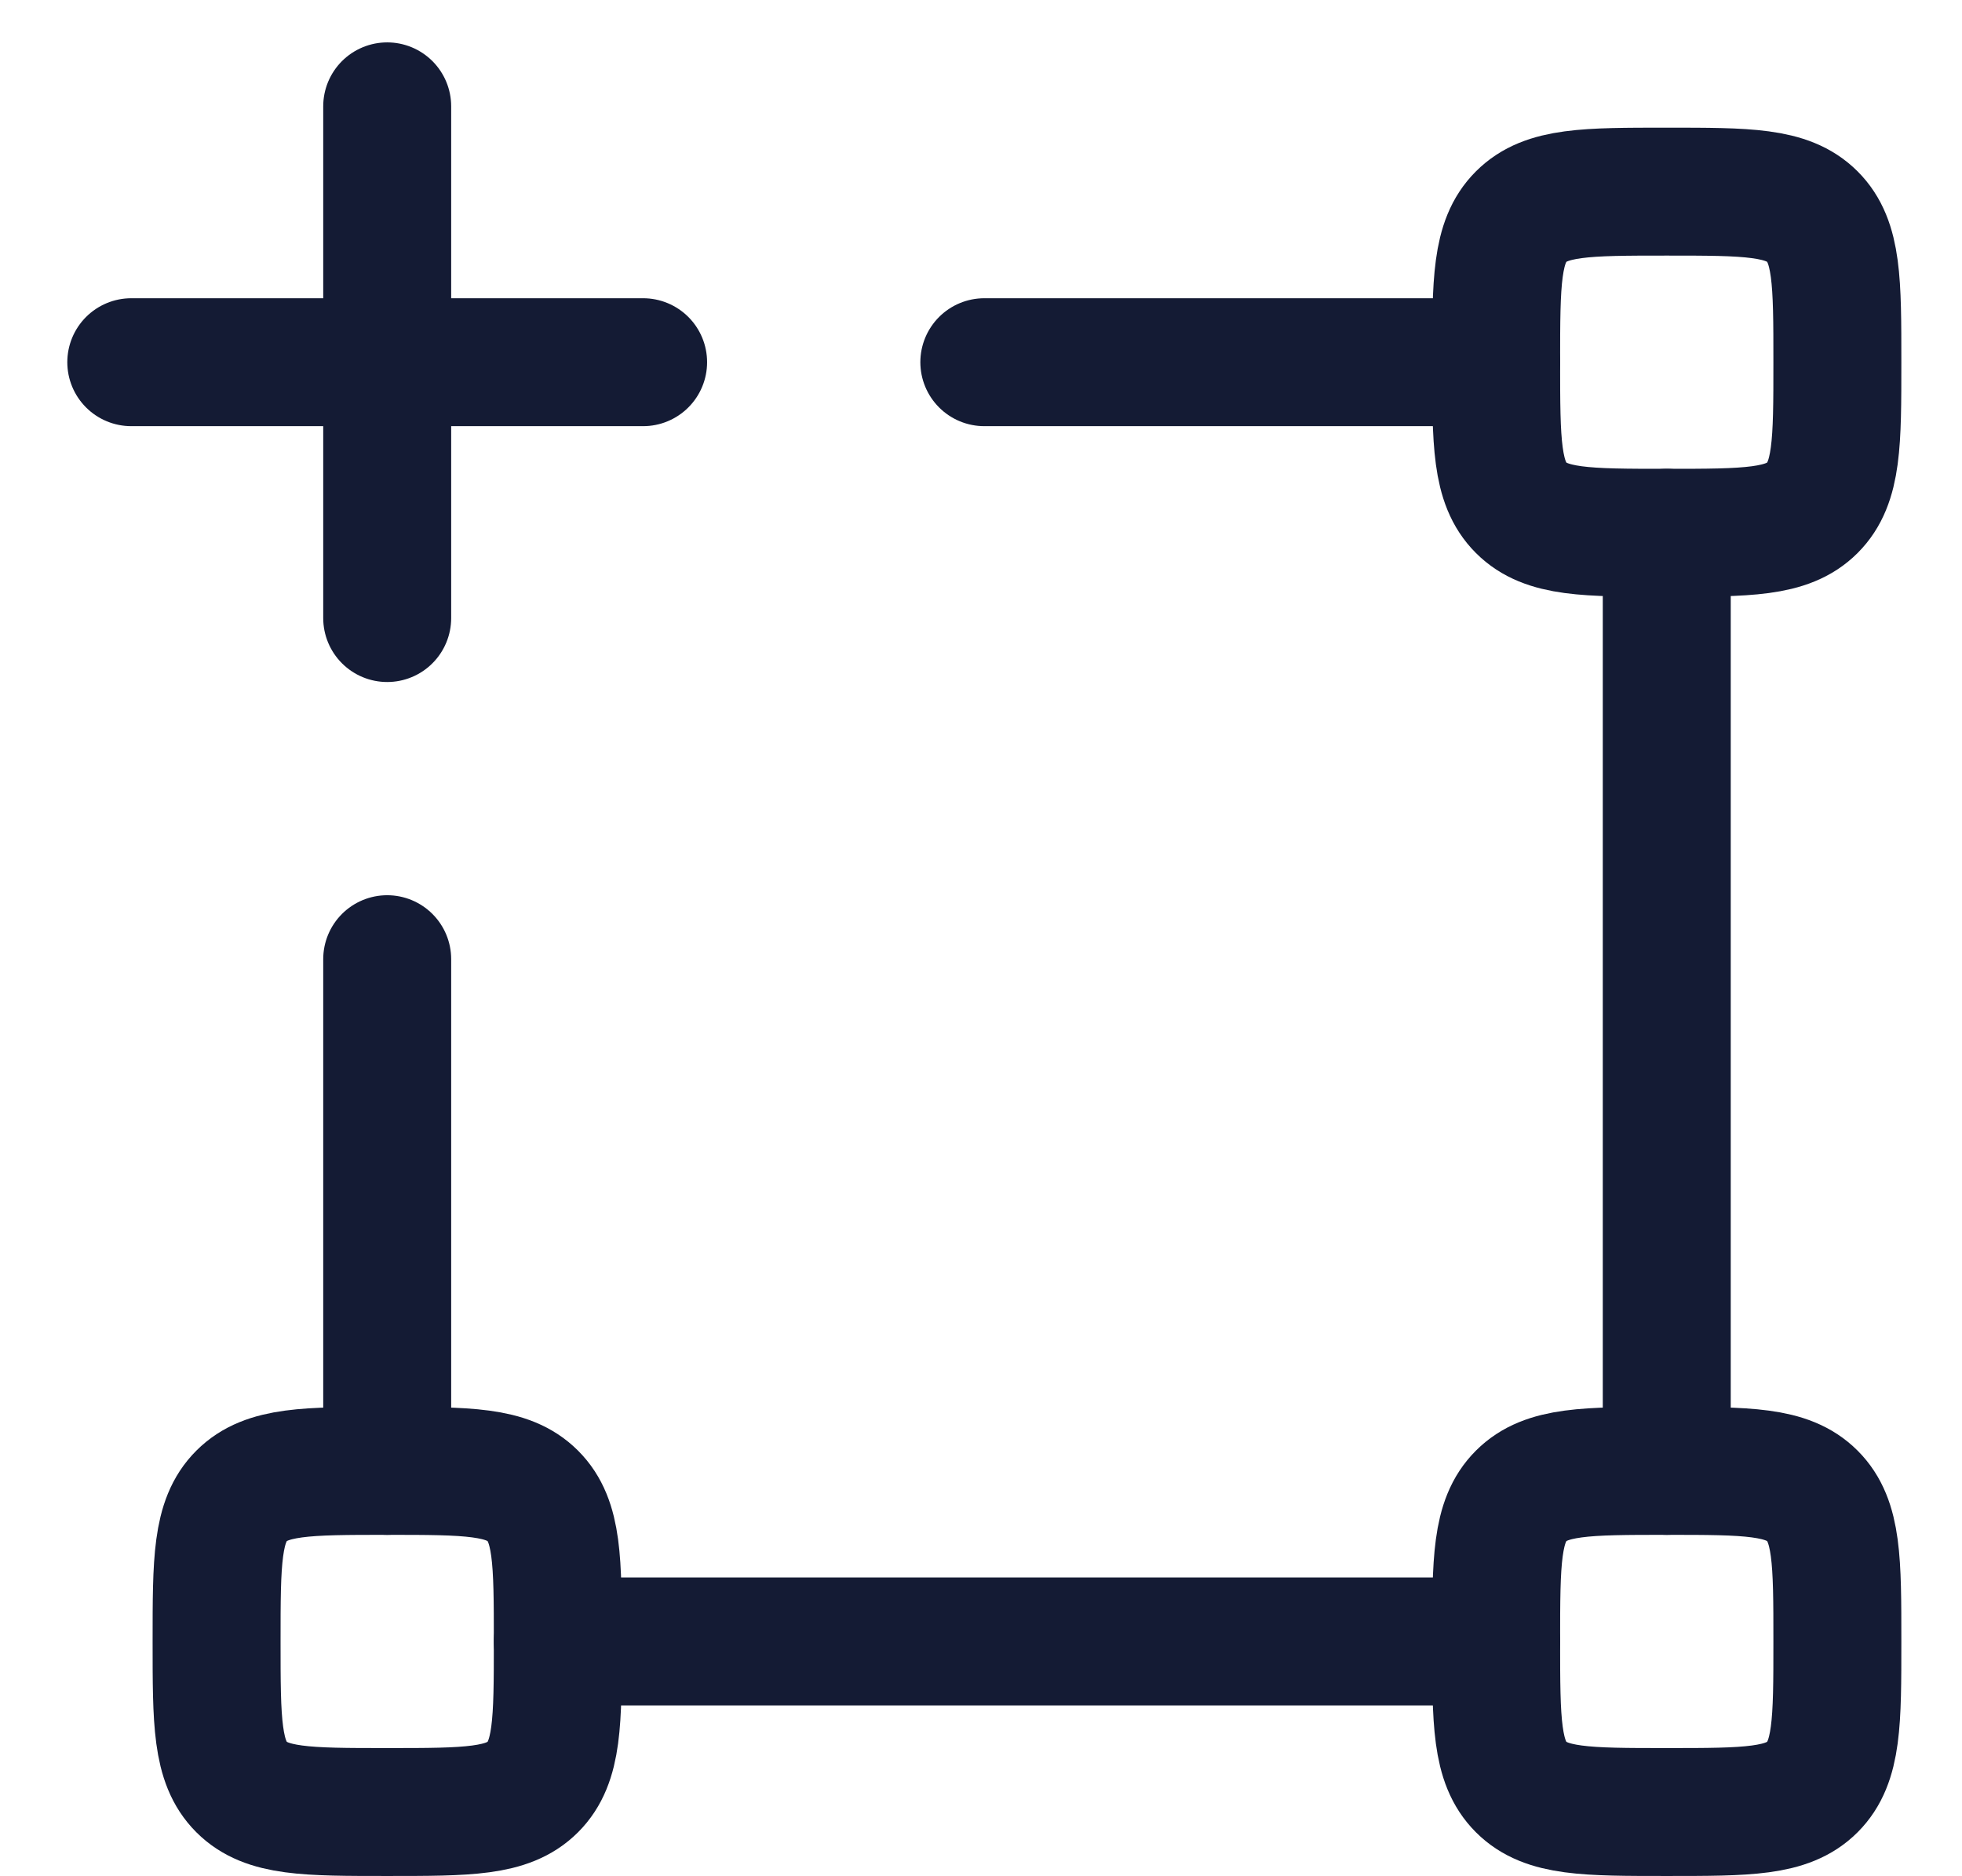
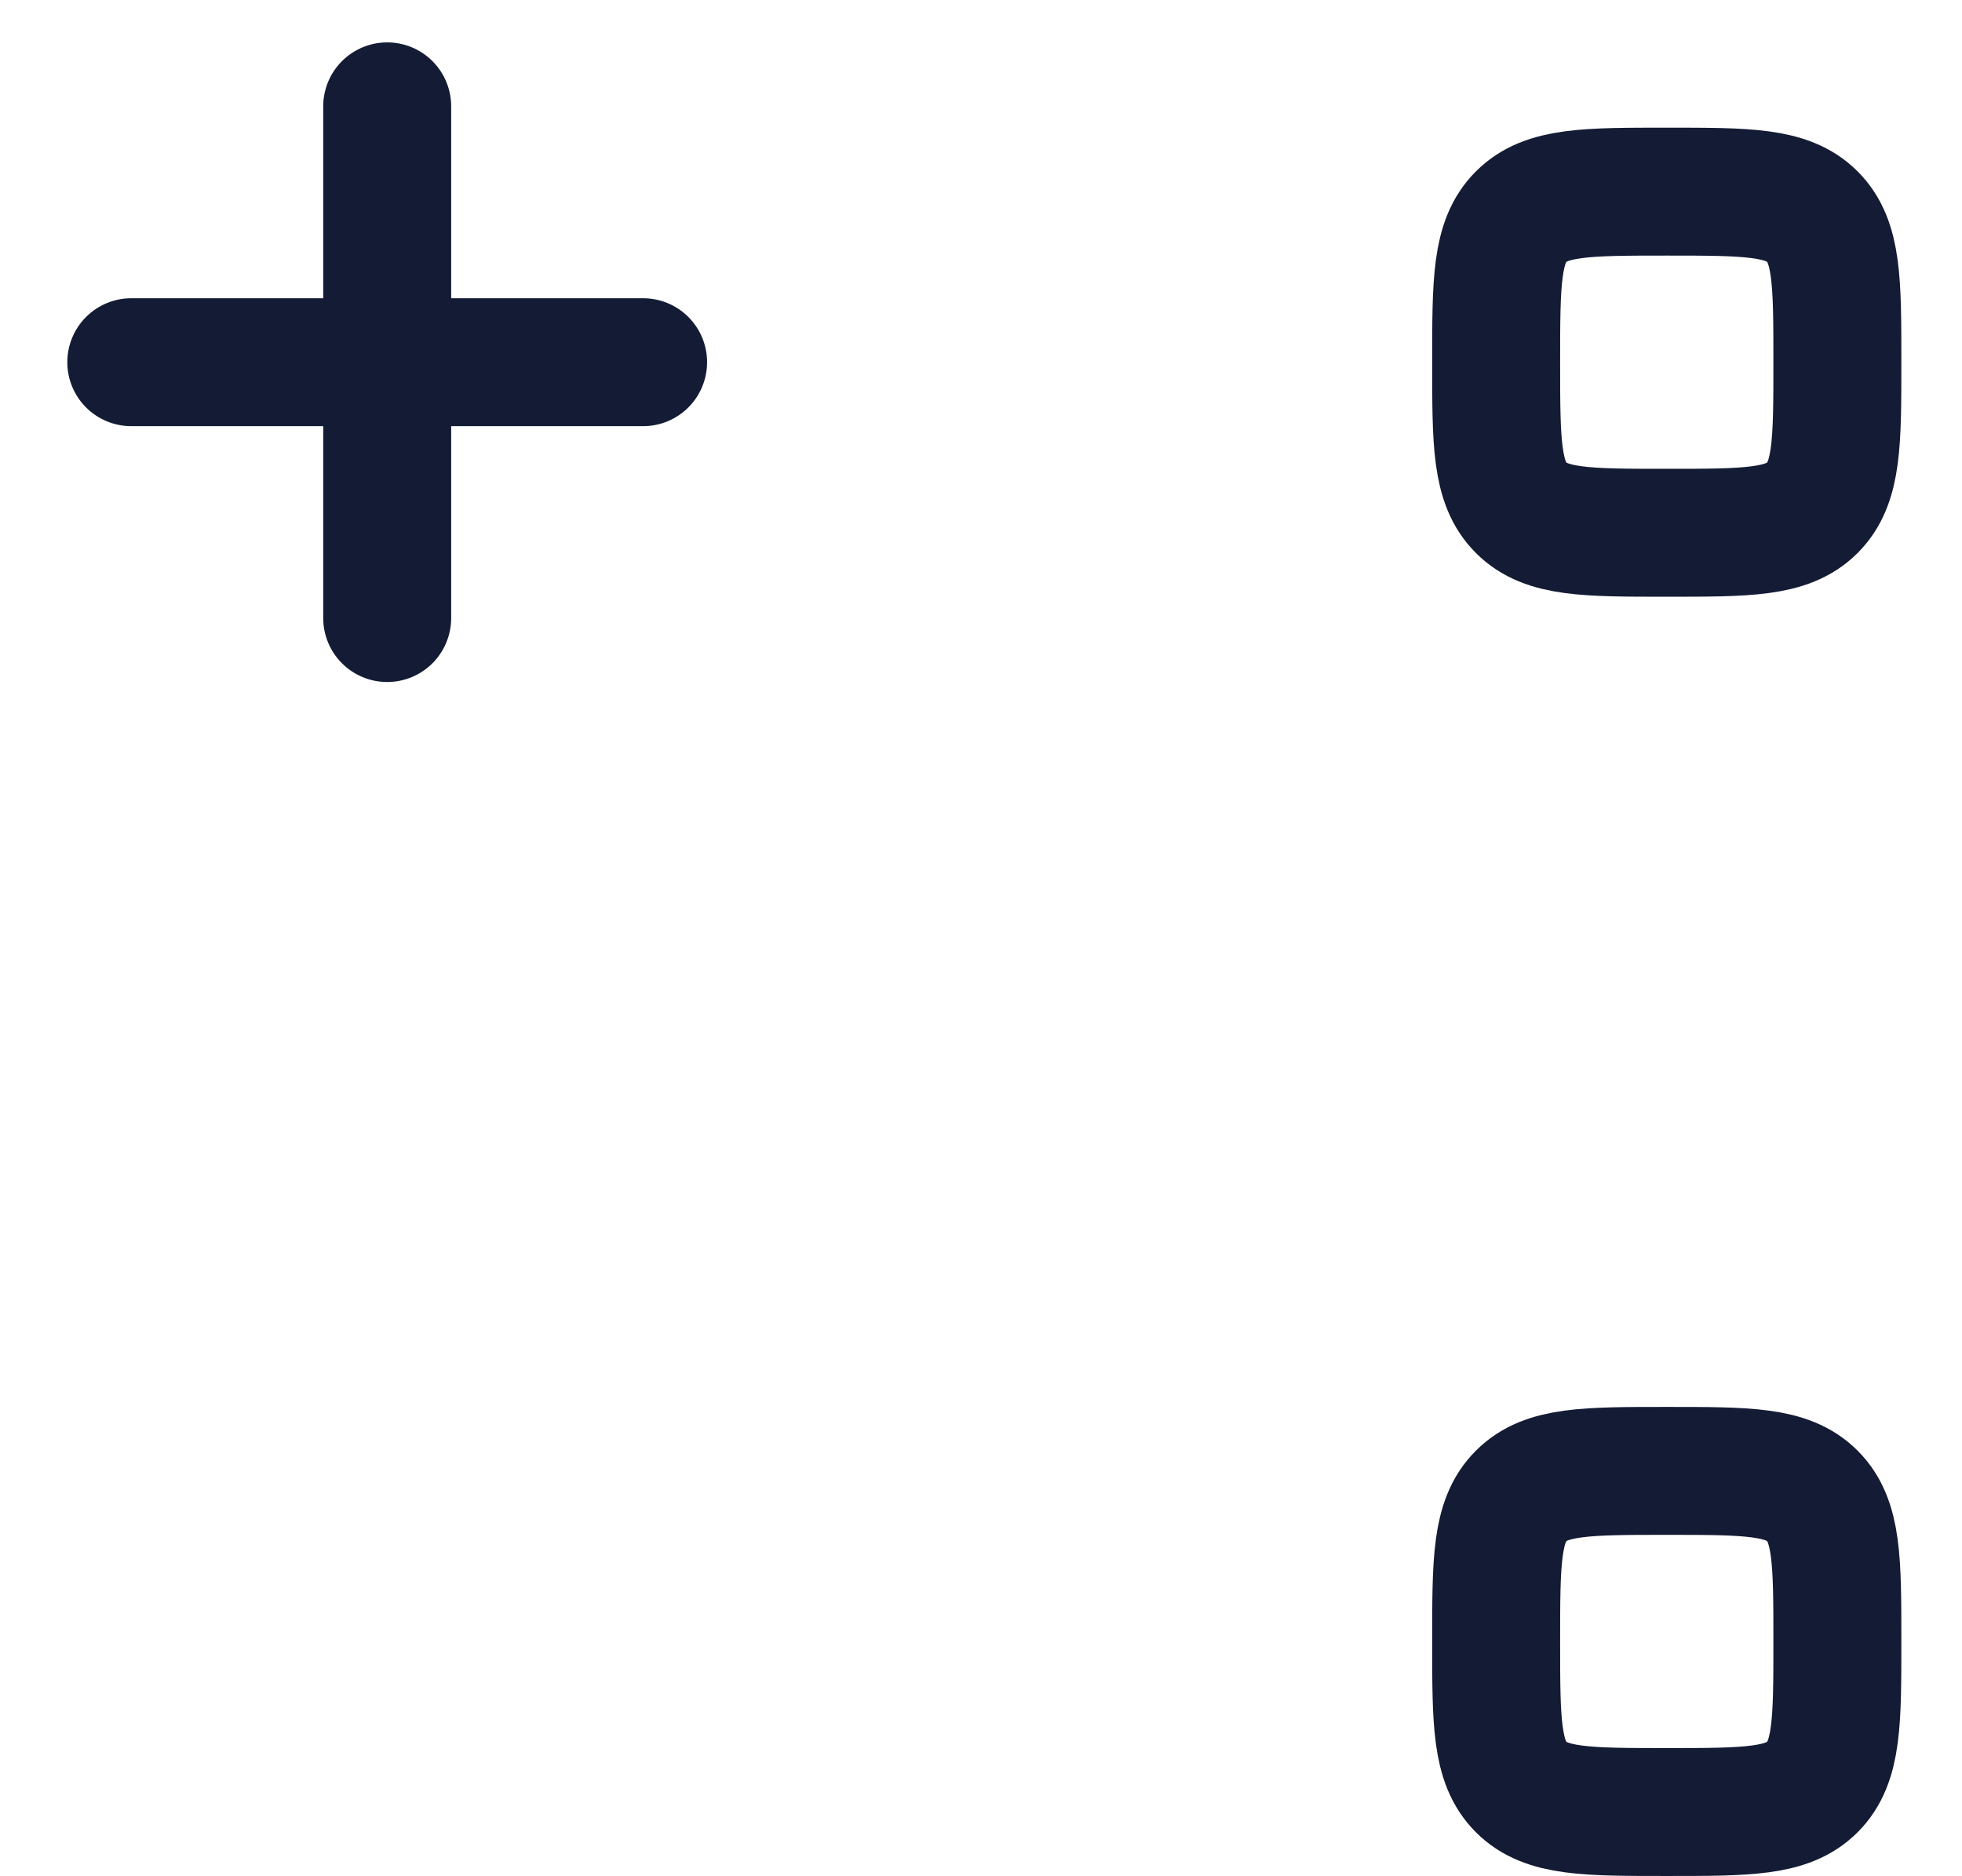
<svg xmlns="http://www.w3.org/2000/svg" width="23" height="22" viewBox="0 0 23 22" fill="none">
  <path d="M4.539 1.247V7.247M1.539 4.247H7.539" stroke="#141B34" stroke-width="1.5" stroke-linecap="round" stroke-linejoin="round" />
-   <path d="M19.539 17.247L19.539 6.247M6.539 19.247H17.539M17.539 4.247H11.539M4.539 11.247V17.247" stroke="#141B34" stroke-width="1.5" stroke-linecap="round" stroke-linejoin="round" />
  <path d="M17.539 4.247C17.539 3.304 17.539 2.833 17.832 2.54C18.125 2.247 18.596 2.247 19.539 2.247C20.482 2.247 20.953 2.247 21.246 2.54C21.539 2.833 21.539 3.304 21.539 4.247C21.539 5.19 21.539 5.661 21.246 5.954C20.953 6.247 20.482 6.247 19.539 6.247C18.596 6.247 18.125 6.247 17.832 5.954C17.539 5.661 17.539 5.19 17.539 4.247Z" stroke="#141B34" stroke-width="1.5" />
  <path d="M17.539 19.247C17.539 18.304 17.539 17.833 17.832 17.54C18.125 17.247 18.596 17.247 19.539 17.247C20.482 17.247 20.953 17.247 21.246 17.54C21.539 17.833 21.539 18.304 21.539 19.247C21.539 20.19 21.539 20.661 21.246 20.954C20.953 21.247 20.482 21.247 19.539 21.247C18.596 21.247 18.125 21.247 17.832 20.954C17.539 20.661 17.539 20.19 17.539 19.247Z" stroke="#141B34" stroke-width="1.5" />
-   <path d="M2.539 19.247C2.539 18.304 2.539 17.833 2.832 17.54C3.125 17.247 3.596 17.247 4.539 17.247C5.482 17.247 5.953 17.247 6.246 17.54C6.539 17.833 6.539 18.304 6.539 19.247C6.539 20.19 6.539 20.661 6.246 20.954C5.953 21.247 5.482 21.247 4.539 21.247C3.596 21.247 3.125 21.247 2.832 20.954C2.539 20.661 2.539 20.19 2.539 19.247Z" stroke="#141B34" stroke-width="1.5" />
</svg>